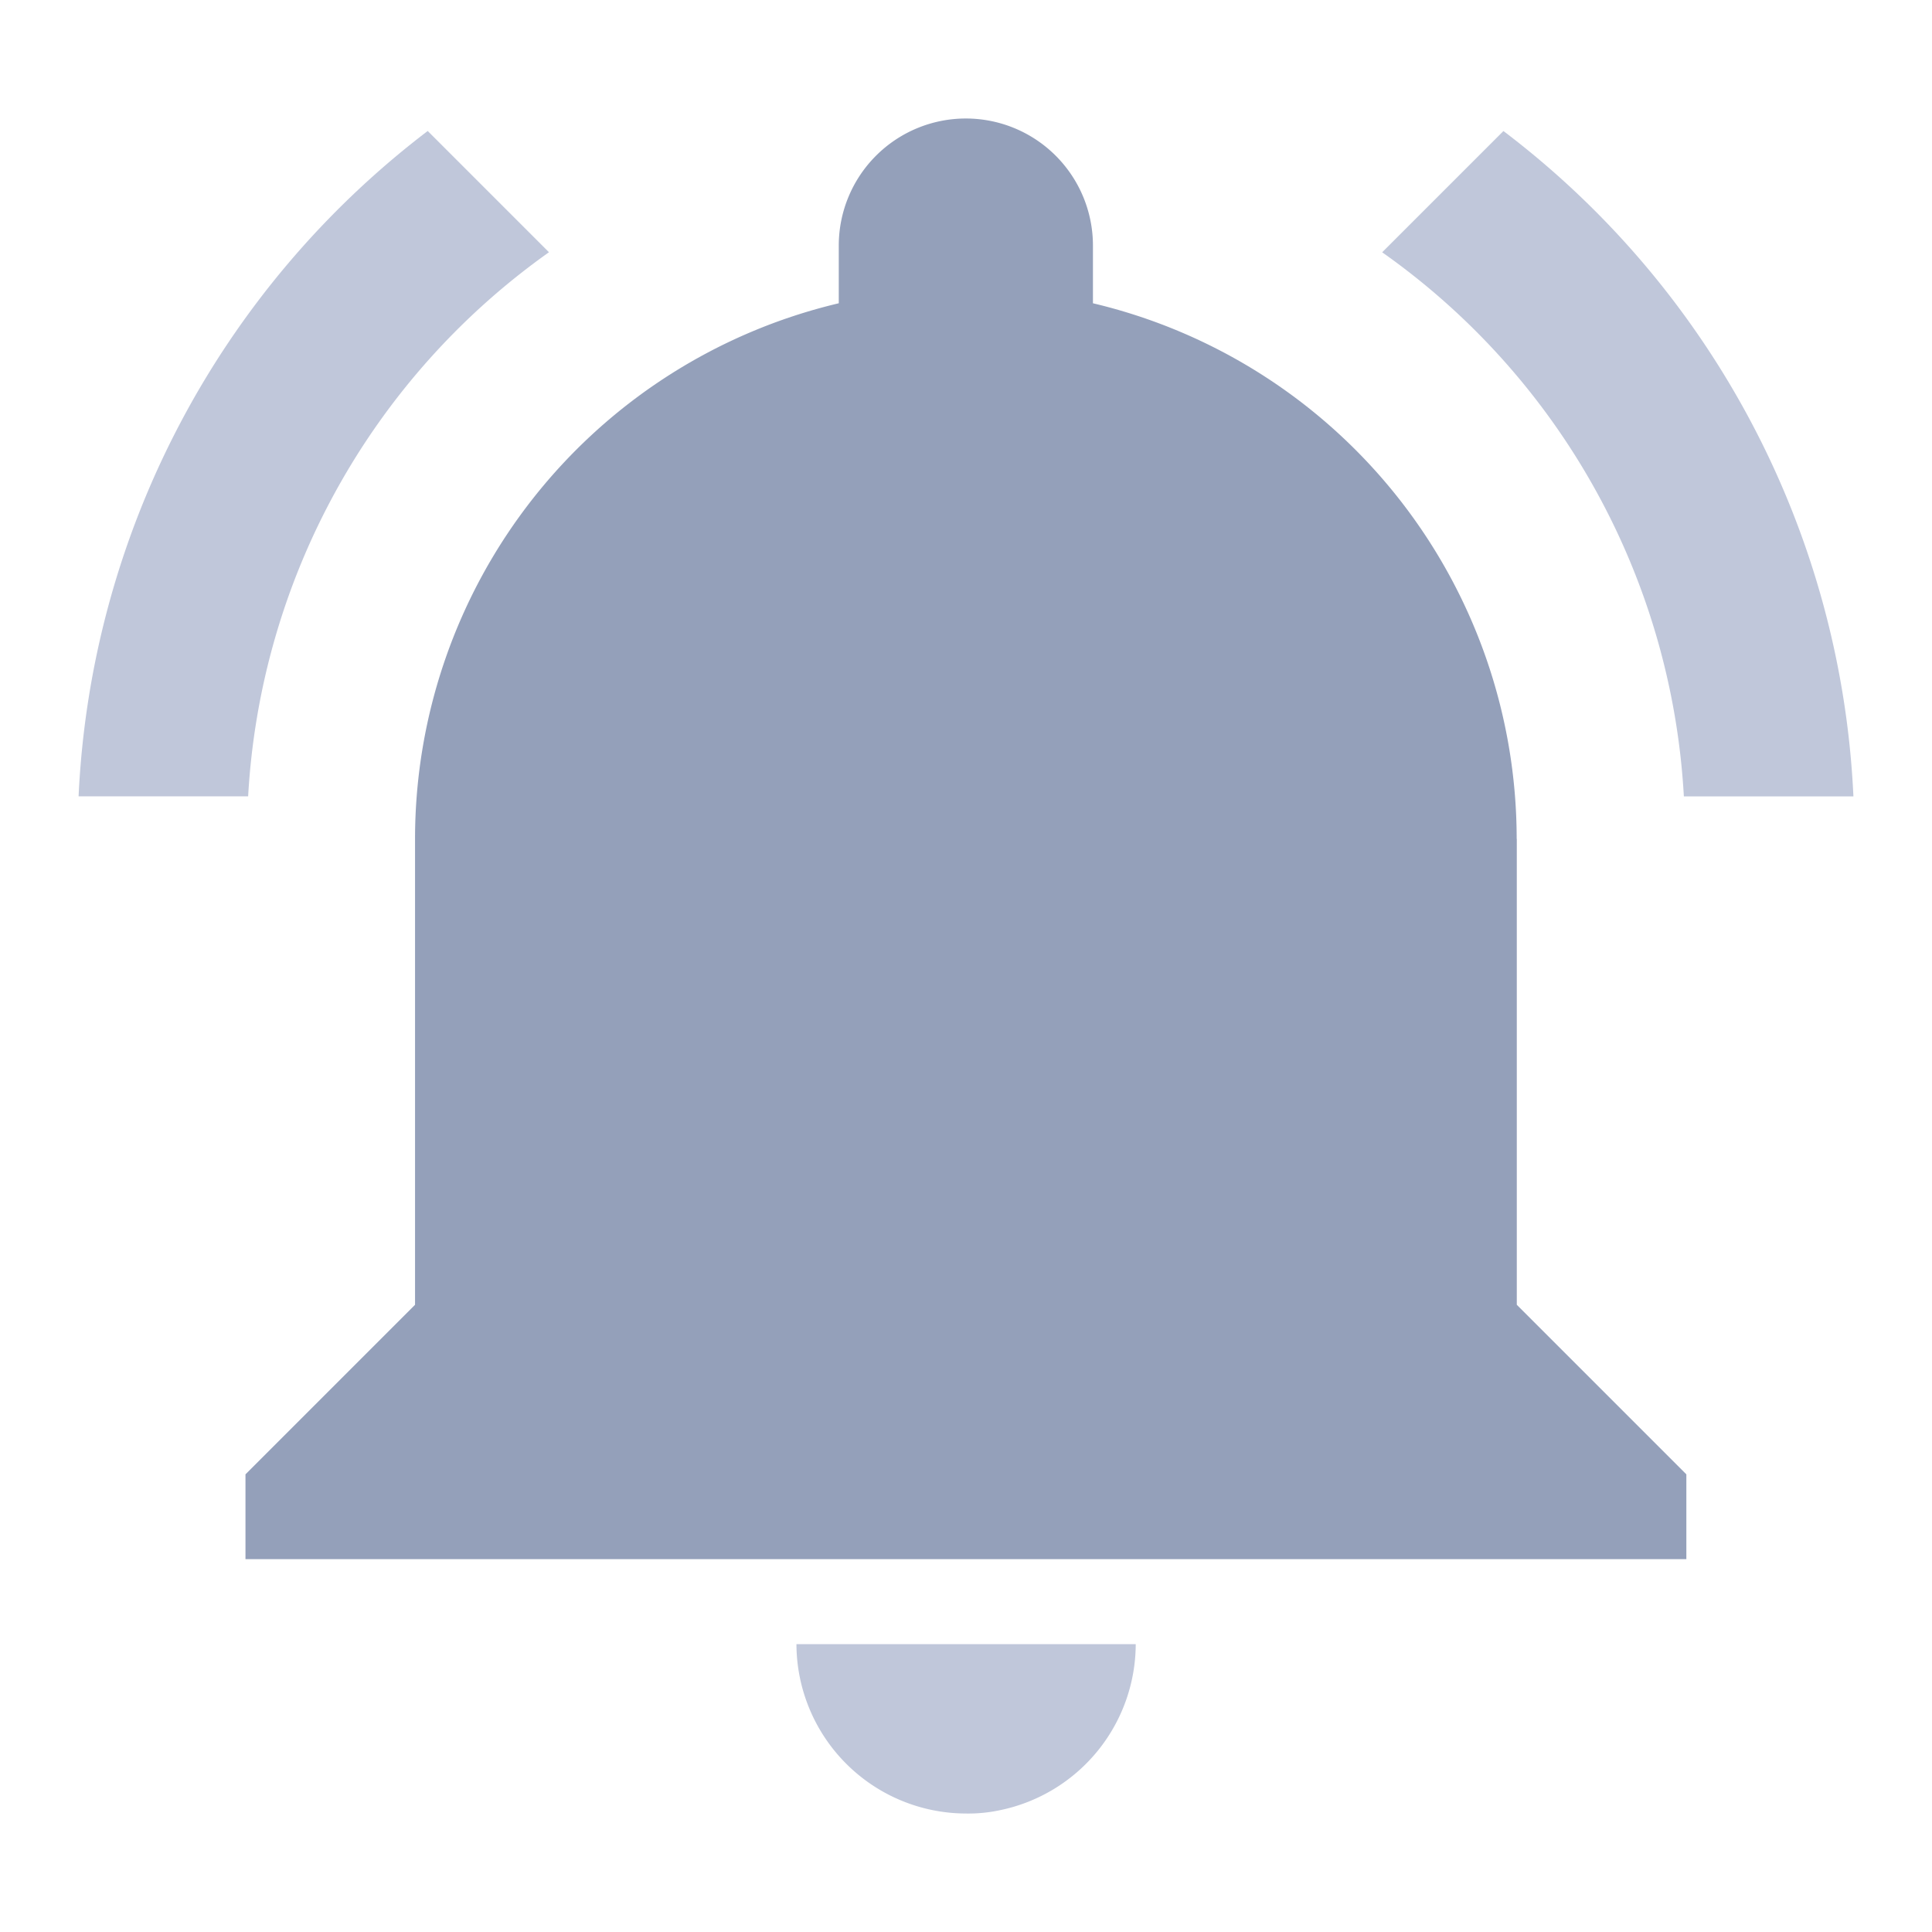
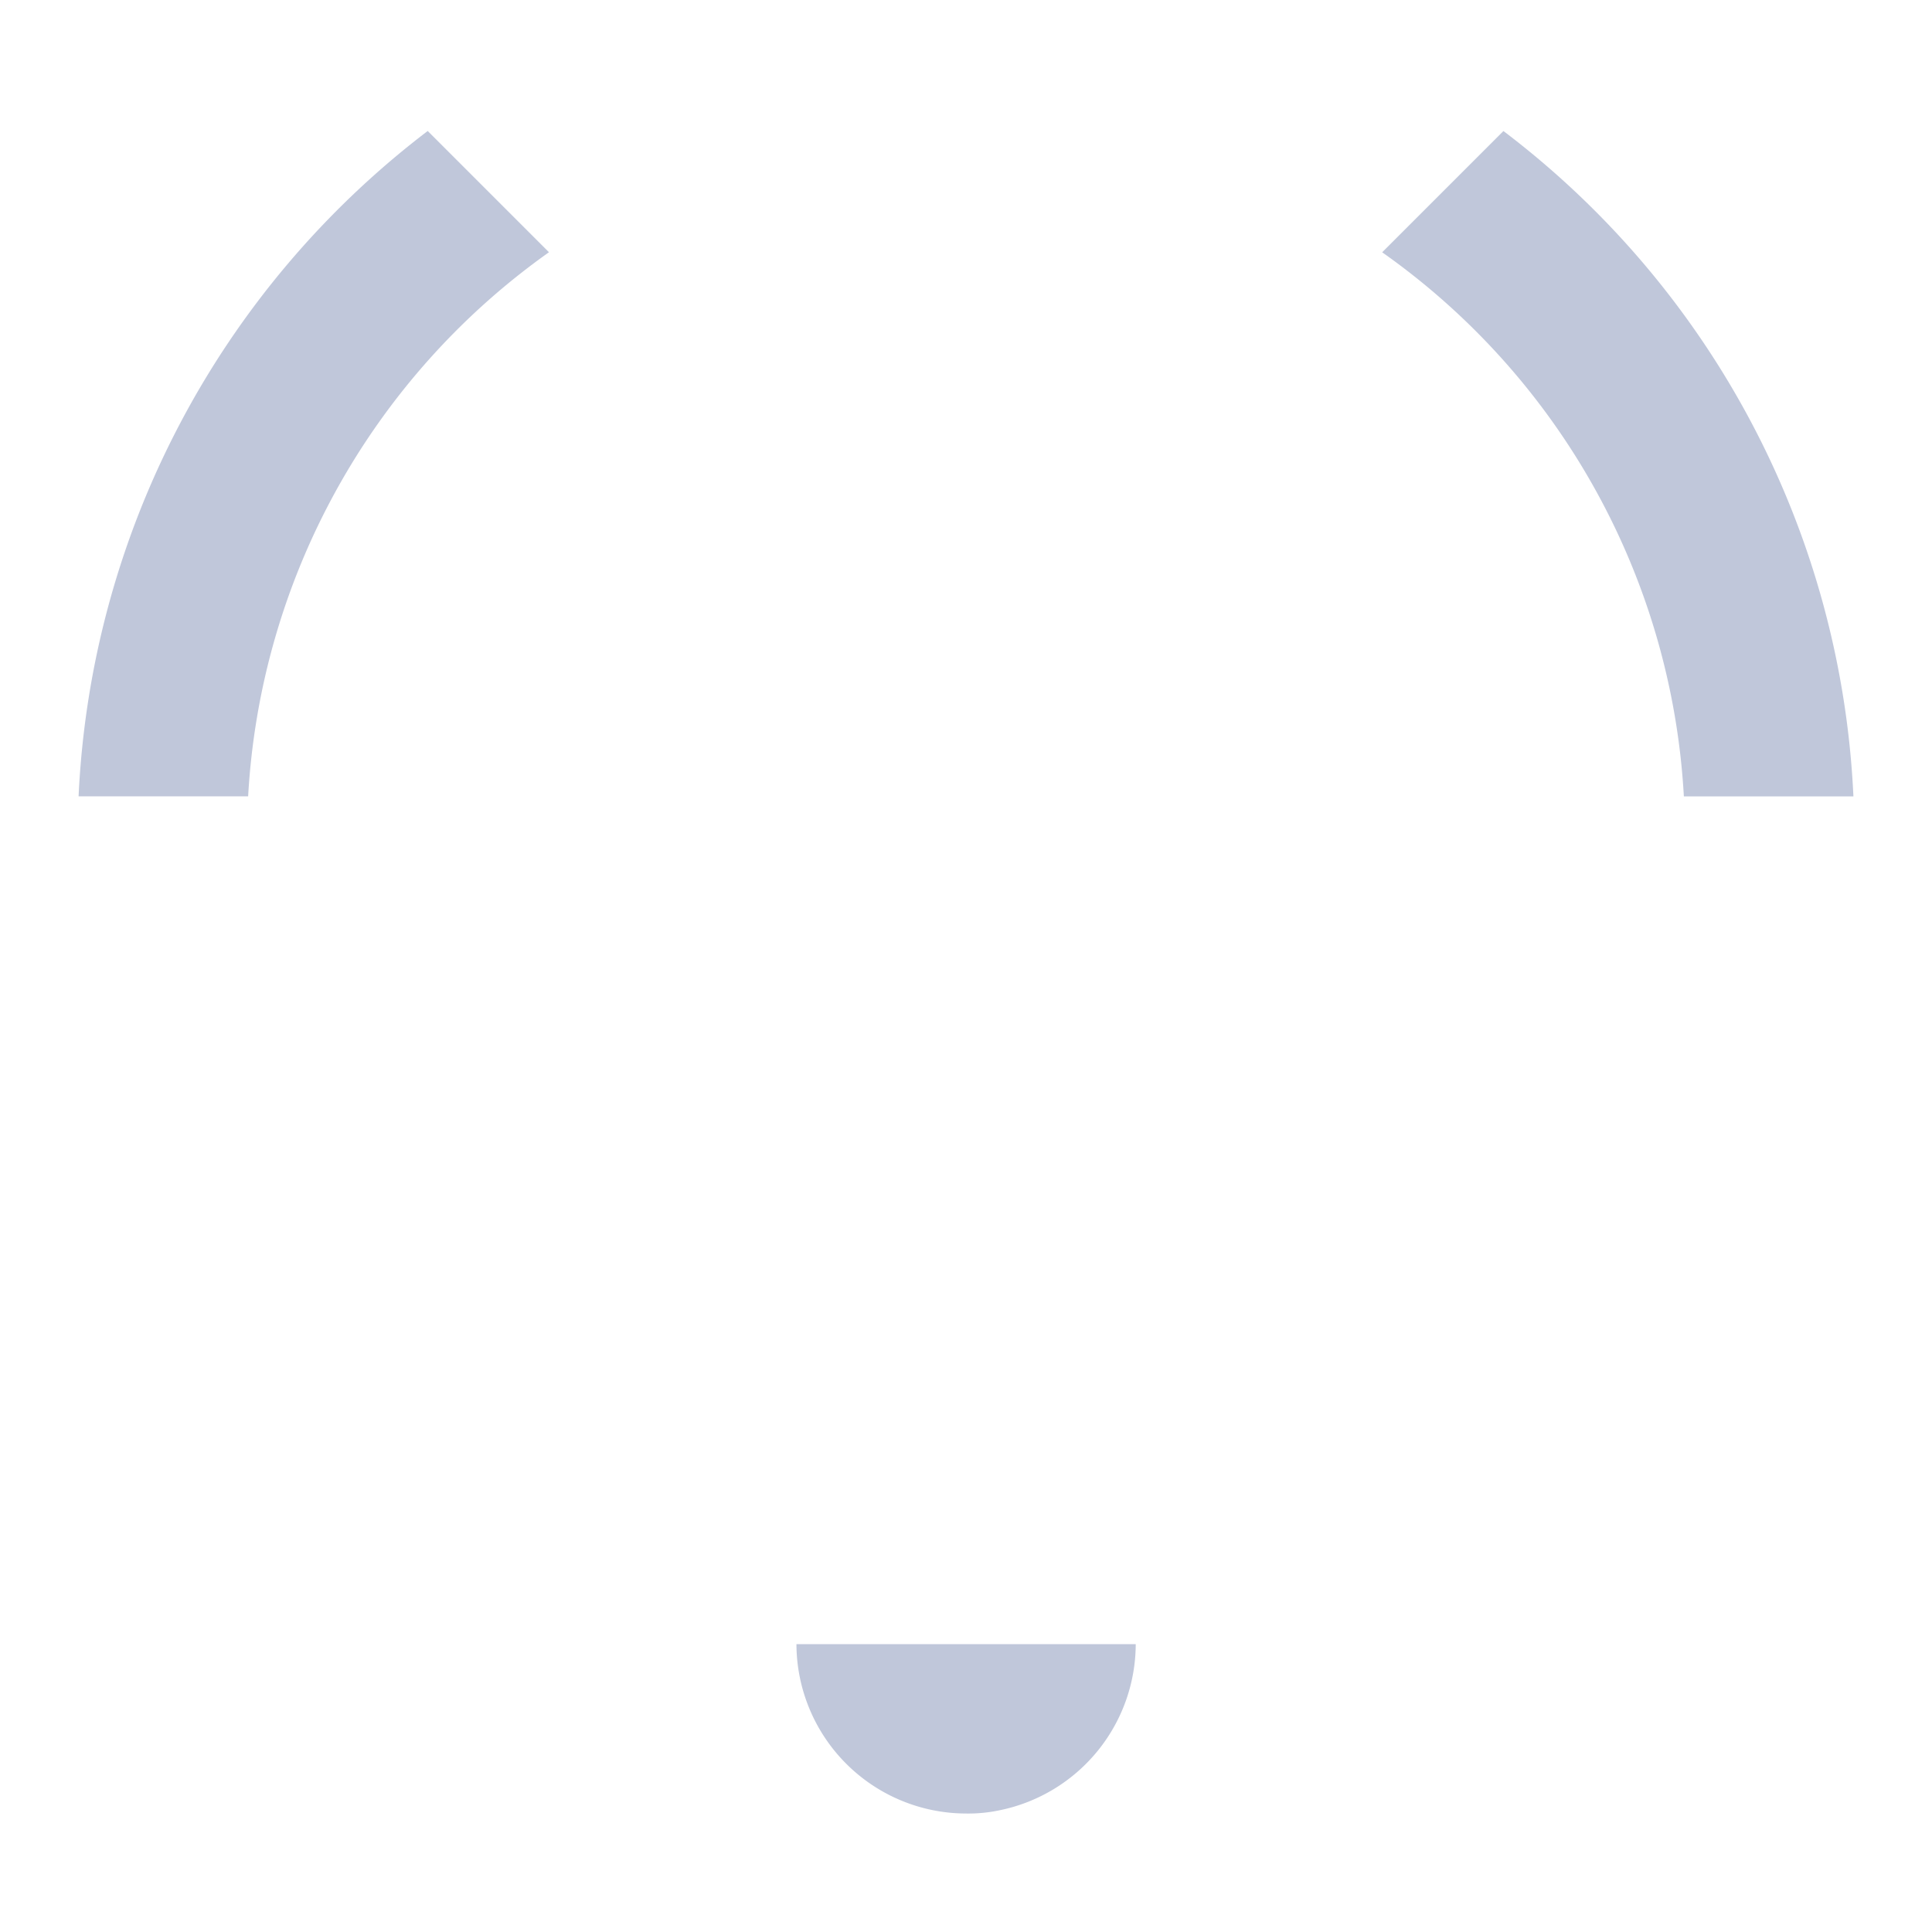
<svg xmlns="http://www.w3.org/2000/svg" width="34" height="34" viewBox="0 0 34 34">
  <g id="组_3983" data-name="组 3983" transform="translate(-168 -3954)">
    <rect id="矩形_5789" data-name="矩形 5789" width="34" height="34" transform="translate(168 3954)" fill="none" />
    <path id="路径_3428" data-name="路径 3428" d="M94.278,107.354l-2.134-2.134A15.626,15.626,0,0,0,86,116.929h2.984A12.6,12.6,0,0,1,94.278,107.354Zm19.972,9.576h2.984a15.588,15.588,0,0,0-6.159-11.709l-2.134,2.134A12.568,12.568,0,0,1,114.25,116.929Zm-12.633,17.9a2.666,2.666,0,0,0,.6-.059,2.992,2.992,0,0,0,2.387-2.922H98.633A2.991,2.991,0,0,0,101.617,134.83Zm0,0" transform="translate(83.383 3851.085)" fill="#c0c7da" />
-     <path id="路径_3429" data-name="路径 3429" d="M111.314,117.677a9.69,9.69,0,0,0-7.457-9.425v-1.015a2.236,2.236,0,0,0-4.473,0v1.015a9.689,9.689,0,0,0-7.457,9.425v8.2l-2.984,2.984v1.492H114.3v-1.492l-2.984-2.984v-8.2Z" transform="translate(83.377 3851.085)" fill="#94a0ba" />
  </g>
</svg>